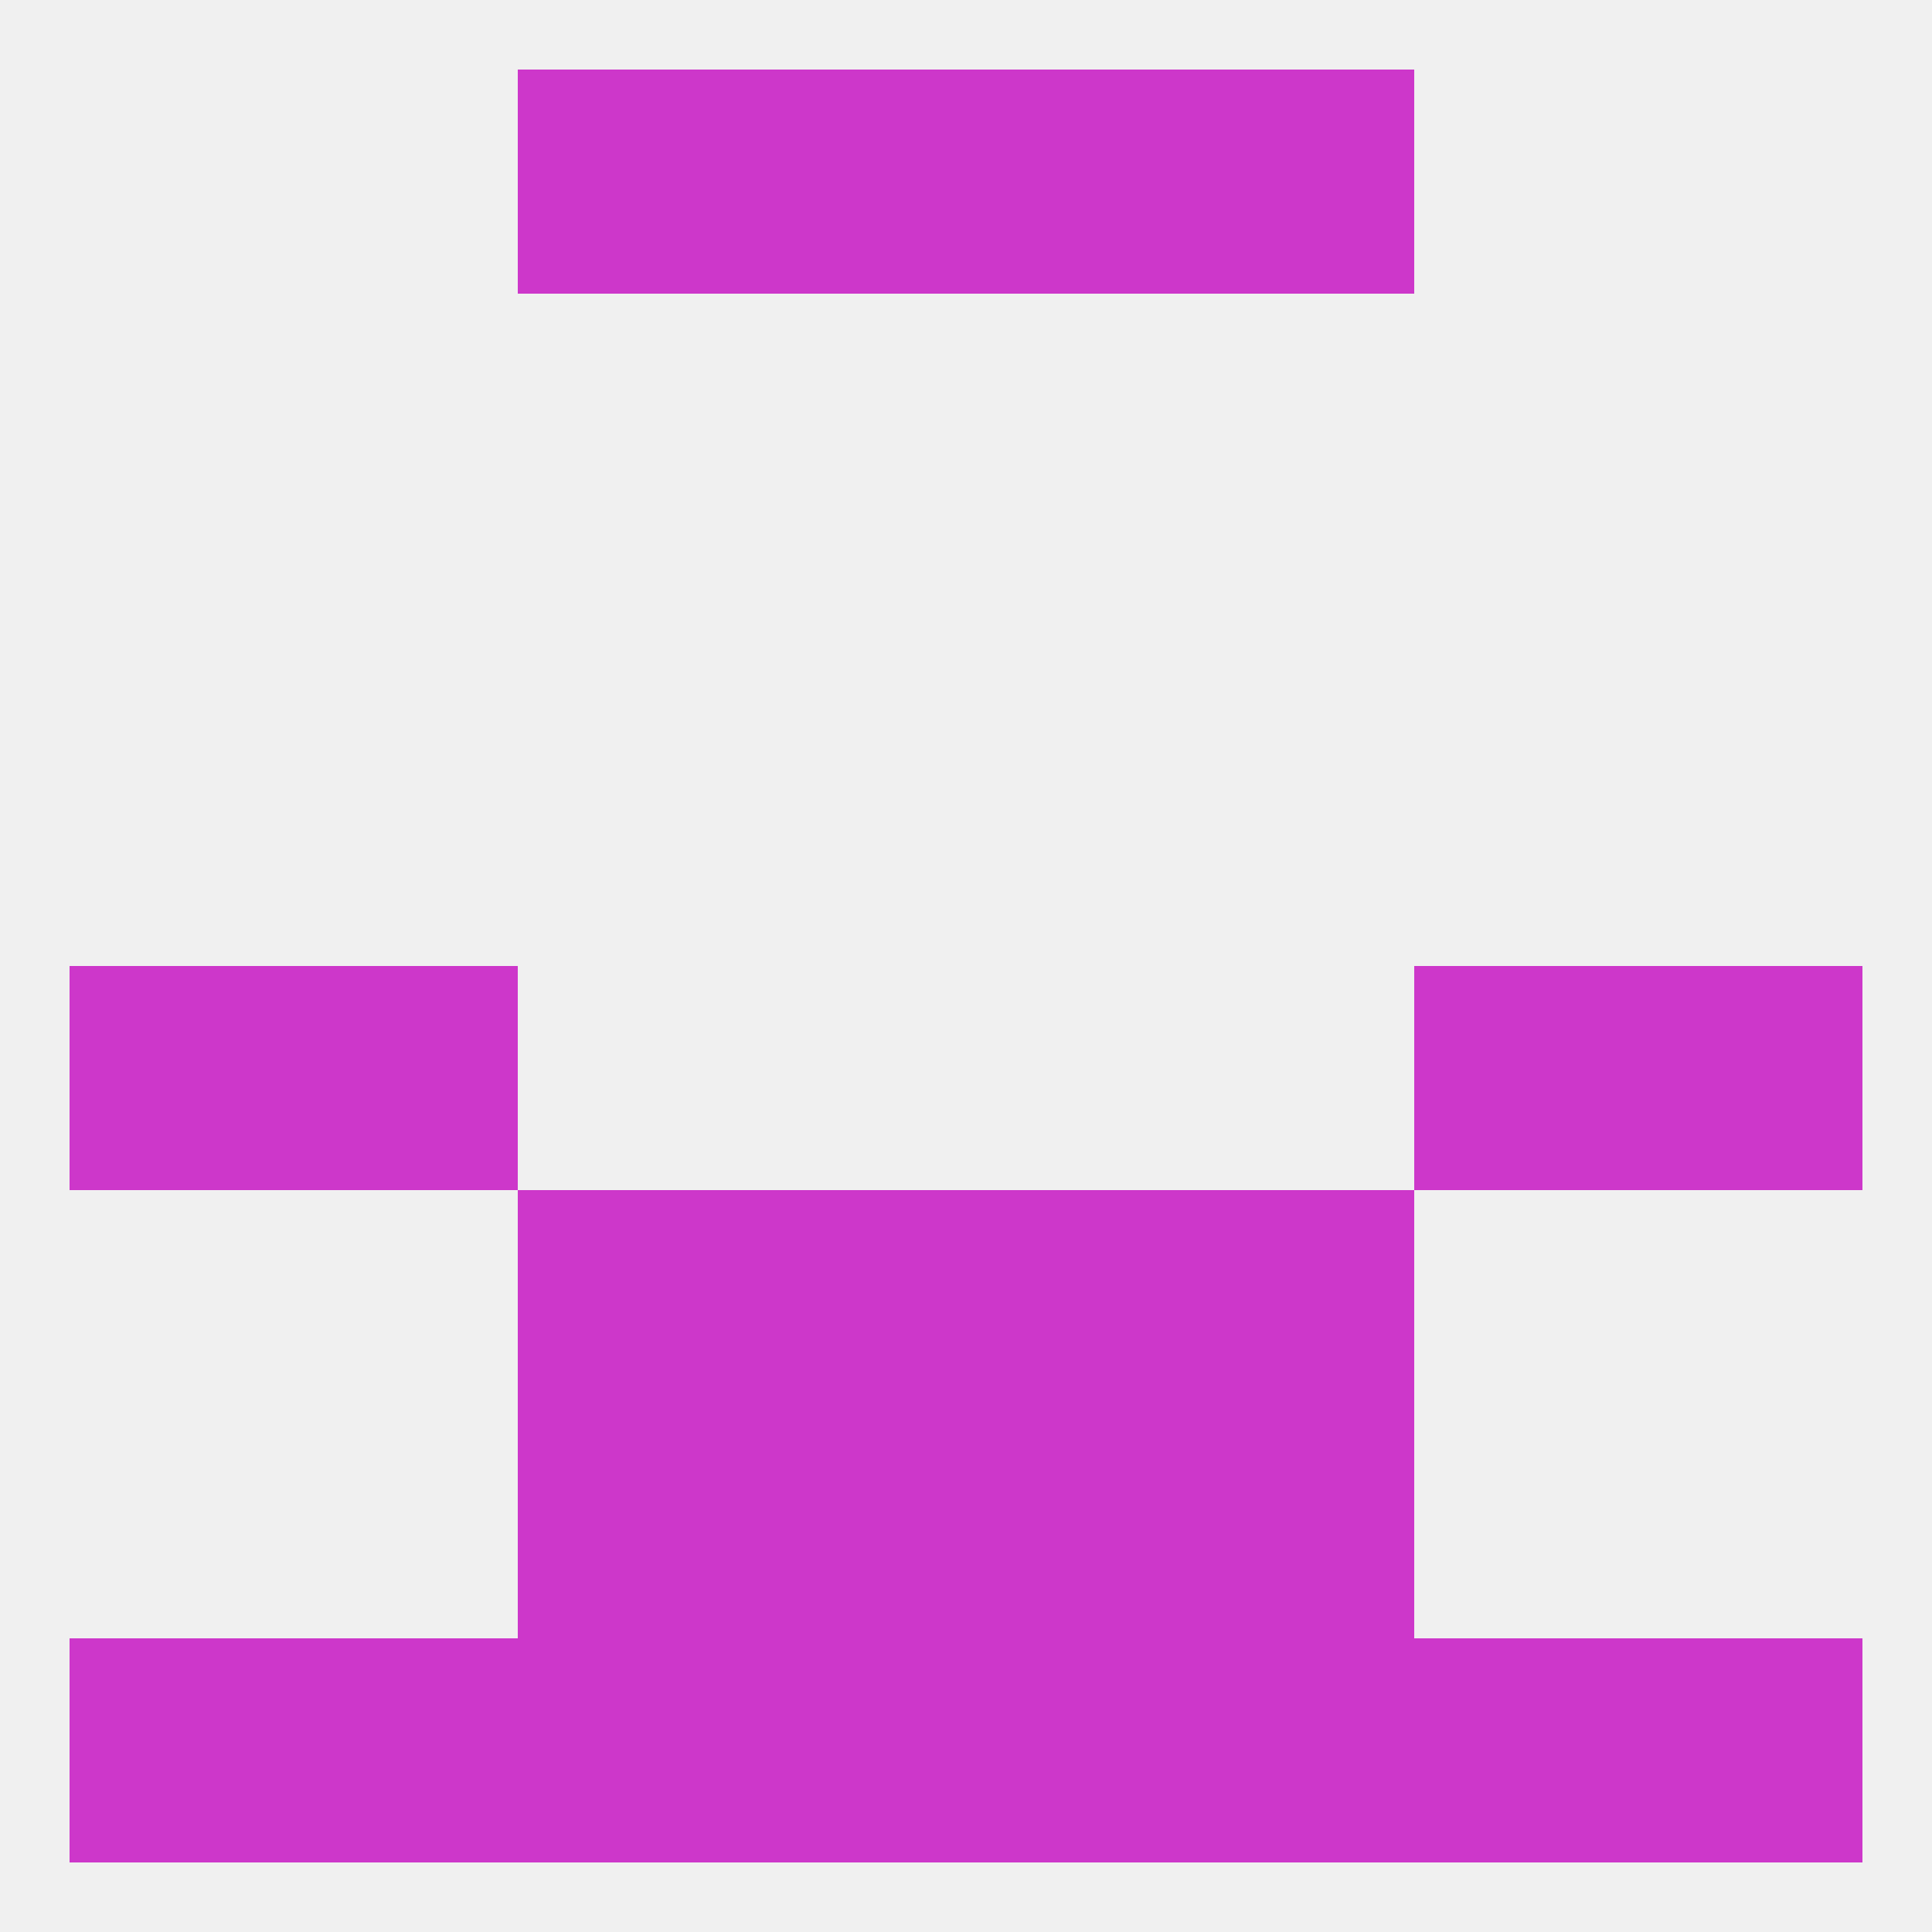
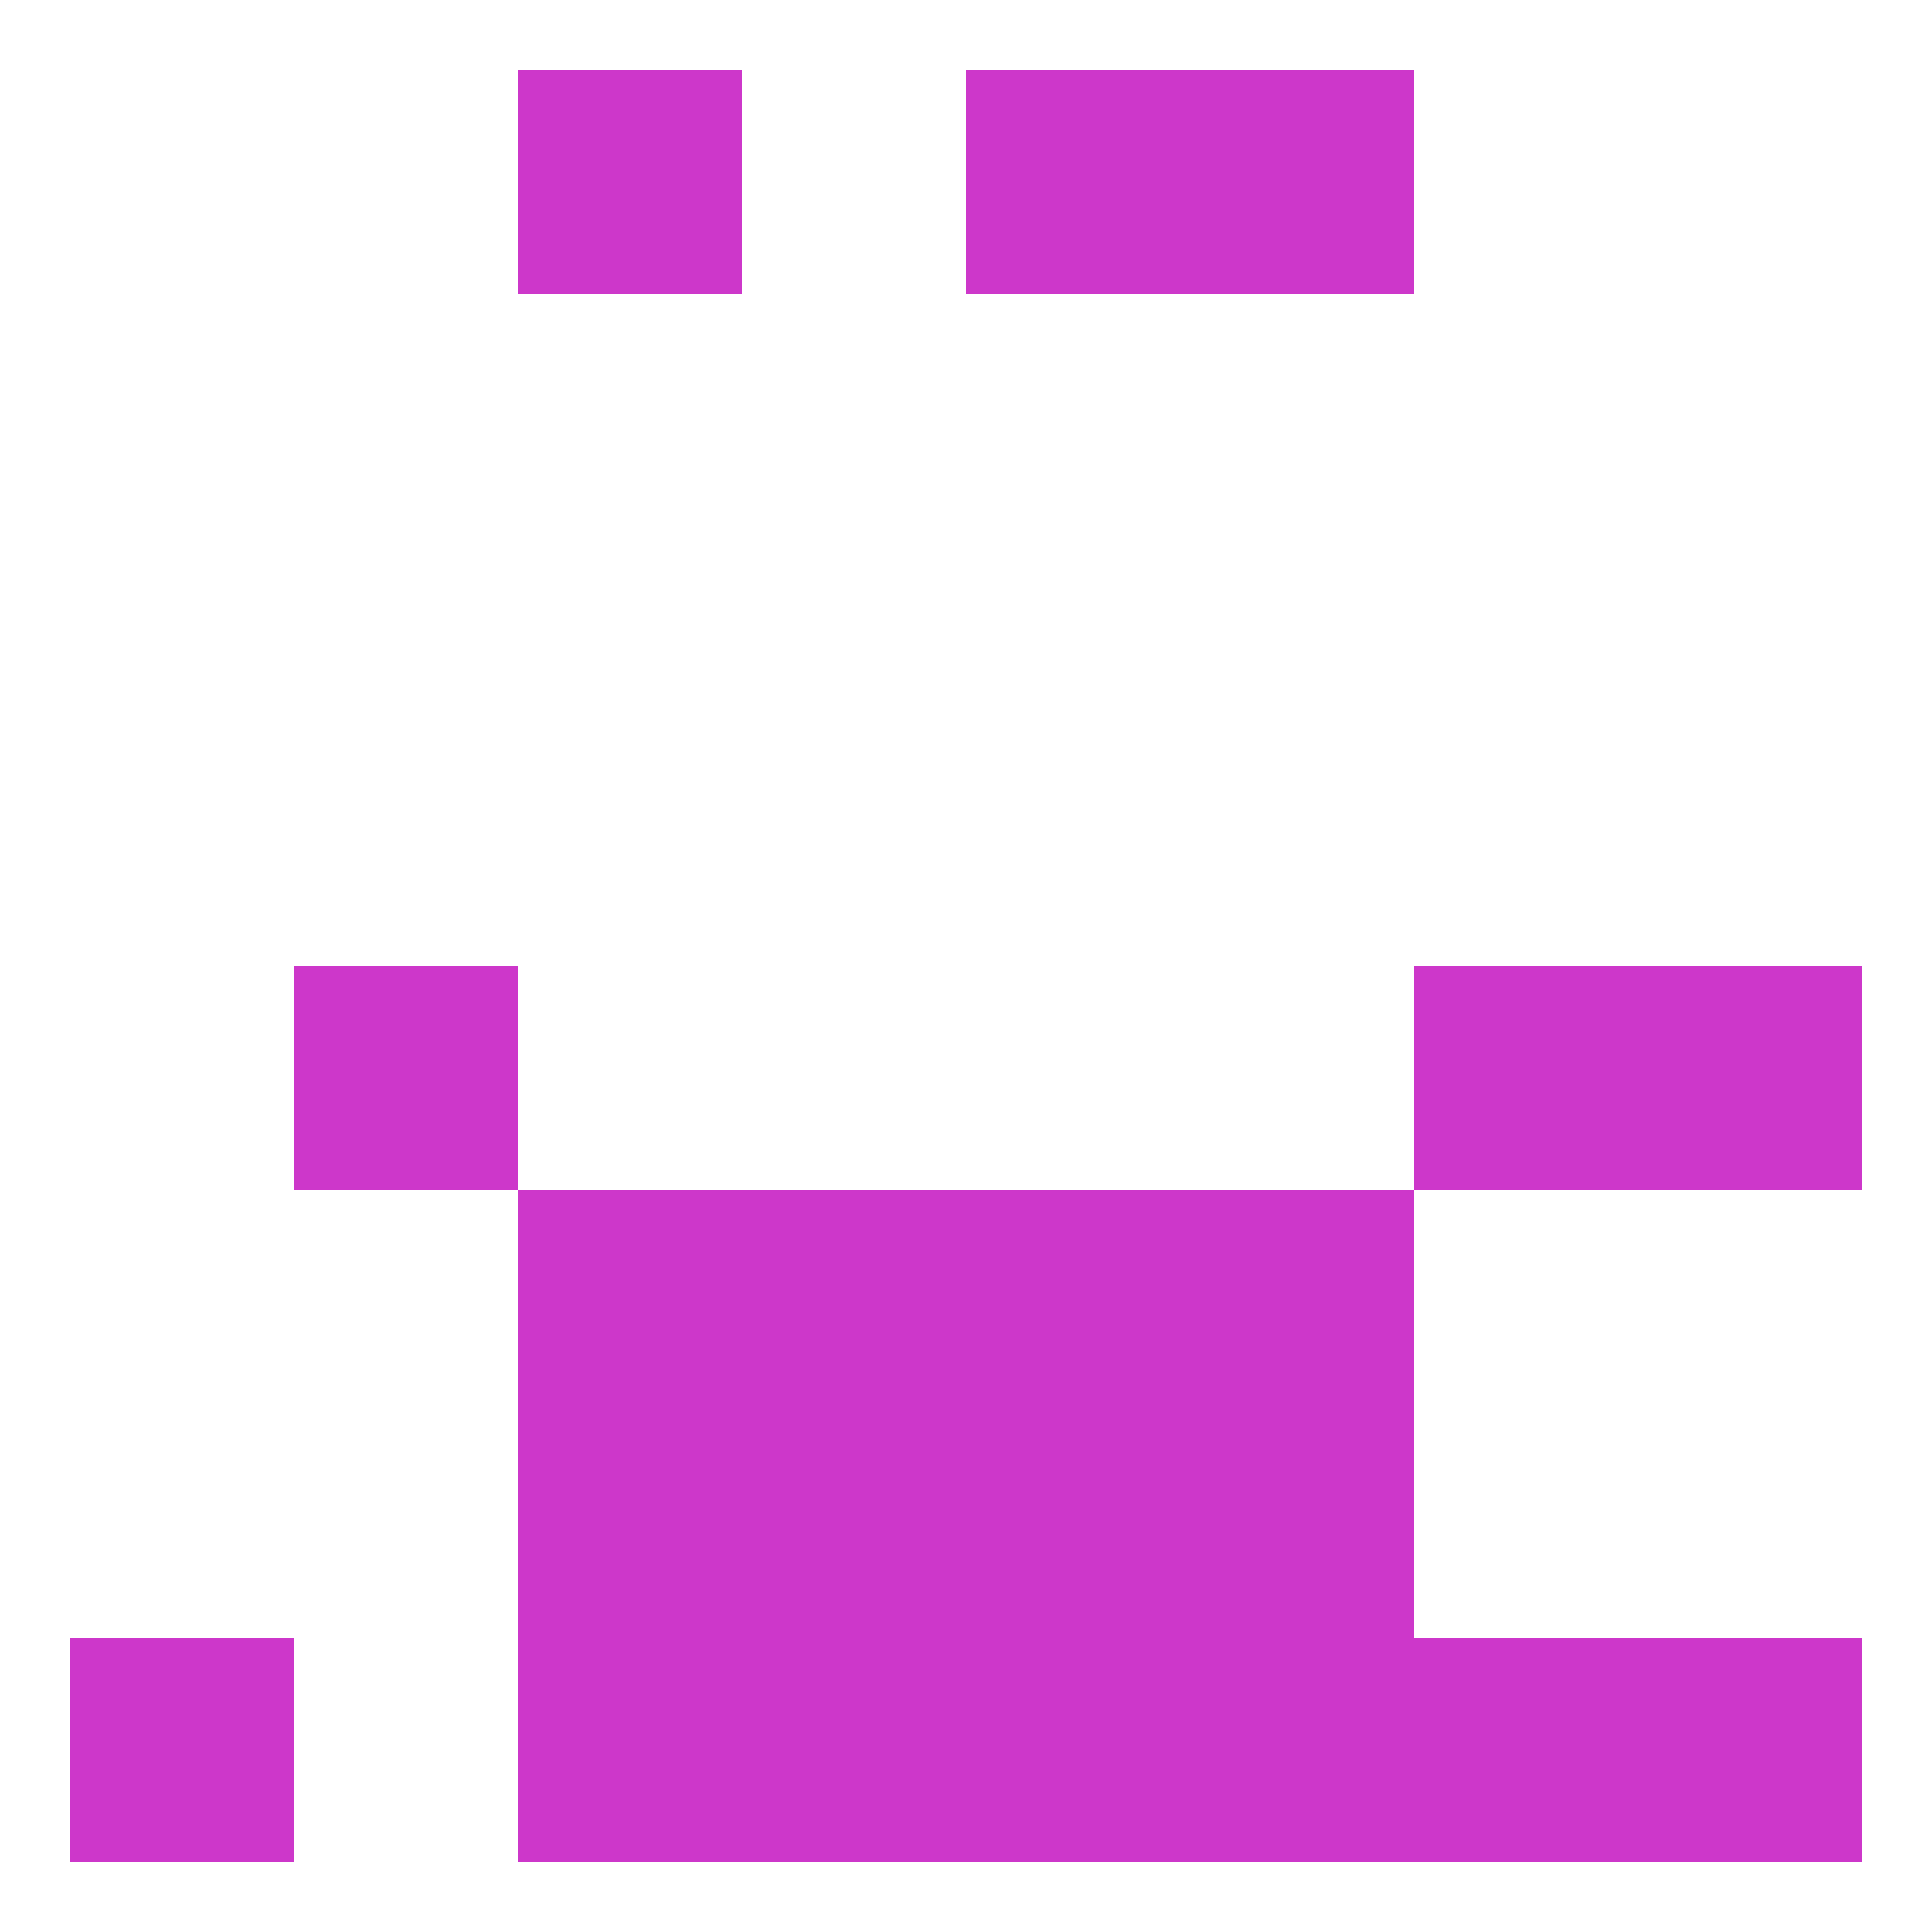
<svg xmlns="http://www.w3.org/2000/svg" version="1.1" baseprofile="full" width="250" height="250" viewBox="0 0 250 250">
-   <rect width="100%" height="100%" fill="rgba(240,240,240,255)" />
-   <rect x="9" y="125" width="29" height="29" fill="rgba(205,55,202,255)" />
  <rect x="212" y="125" width="29" height="29" fill="rgba(205,55,202,255)" />
  <rect x="38" y="125" width="29" height="29" fill="rgba(205,55,202,255)" />
  <rect x="183" y="125" width="29" height="29" fill="rgba(205,55,202,255)" />
  <rect x="67" y="154" width="29" height="29" fill="rgba(205,55,202,255)" />
  <rect x="154" y="154" width="29" height="29" fill="rgba(205,55,202,255)" />
  <rect x="96" y="154" width="29" height="29" fill="rgba(205,55,202,255)" />
  <rect x="125" y="154" width="29" height="29" fill="rgba(205,55,202,255)" />
  <rect x="67" y="183" width="29" height="29" fill="rgba(205,55,202,255)" />
  <rect x="154" y="183" width="29" height="29" fill="rgba(205,55,202,255)" />
  <rect x="96" y="183" width="29" height="29" fill="rgba(205,55,202,255)" />
  <rect x="125" y="183" width="29" height="29" fill="rgba(205,55,202,255)" />
  <rect x="96" y="212" width="29" height="29" fill="rgba(205,55,202,255)" />
  <rect x="125" y="212" width="29" height="29" fill="rgba(205,55,202,255)" />
  <rect x="67" y="212" width="29" height="29" fill="rgba(205,55,202,255)" />
  <rect x="154" y="212" width="29" height="29" fill="rgba(205,55,202,255)" />
-   <rect x="38" y="212" width="29" height="29" fill="rgba(205,55,202,255)" />
  <rect x="183" y="212" width="29" height="29" fill="rgba(205,55,202,255)" />
  <rect x="9" y="212" width="29" height="29" fill="rgba(205,55,202,255)" />
  <rect x="212" y="212" width="29" height="29" fill="rgba(205,55,202,255)" />
-   <rect x="96" y="9" width="29" height="29" fill="rgba(205,55,202,255)" />
  <rect x="125" y="9" width="29" height="29" fill="rgba(205,55,202,255)" />
  <rect x="67" y="9" width="29" height="29" fill="rgba(205,55,202,255)" />
  <rect x="154" y="9" width="29" height="29" fill="rgba(205,55,202,255)" />
</svg>